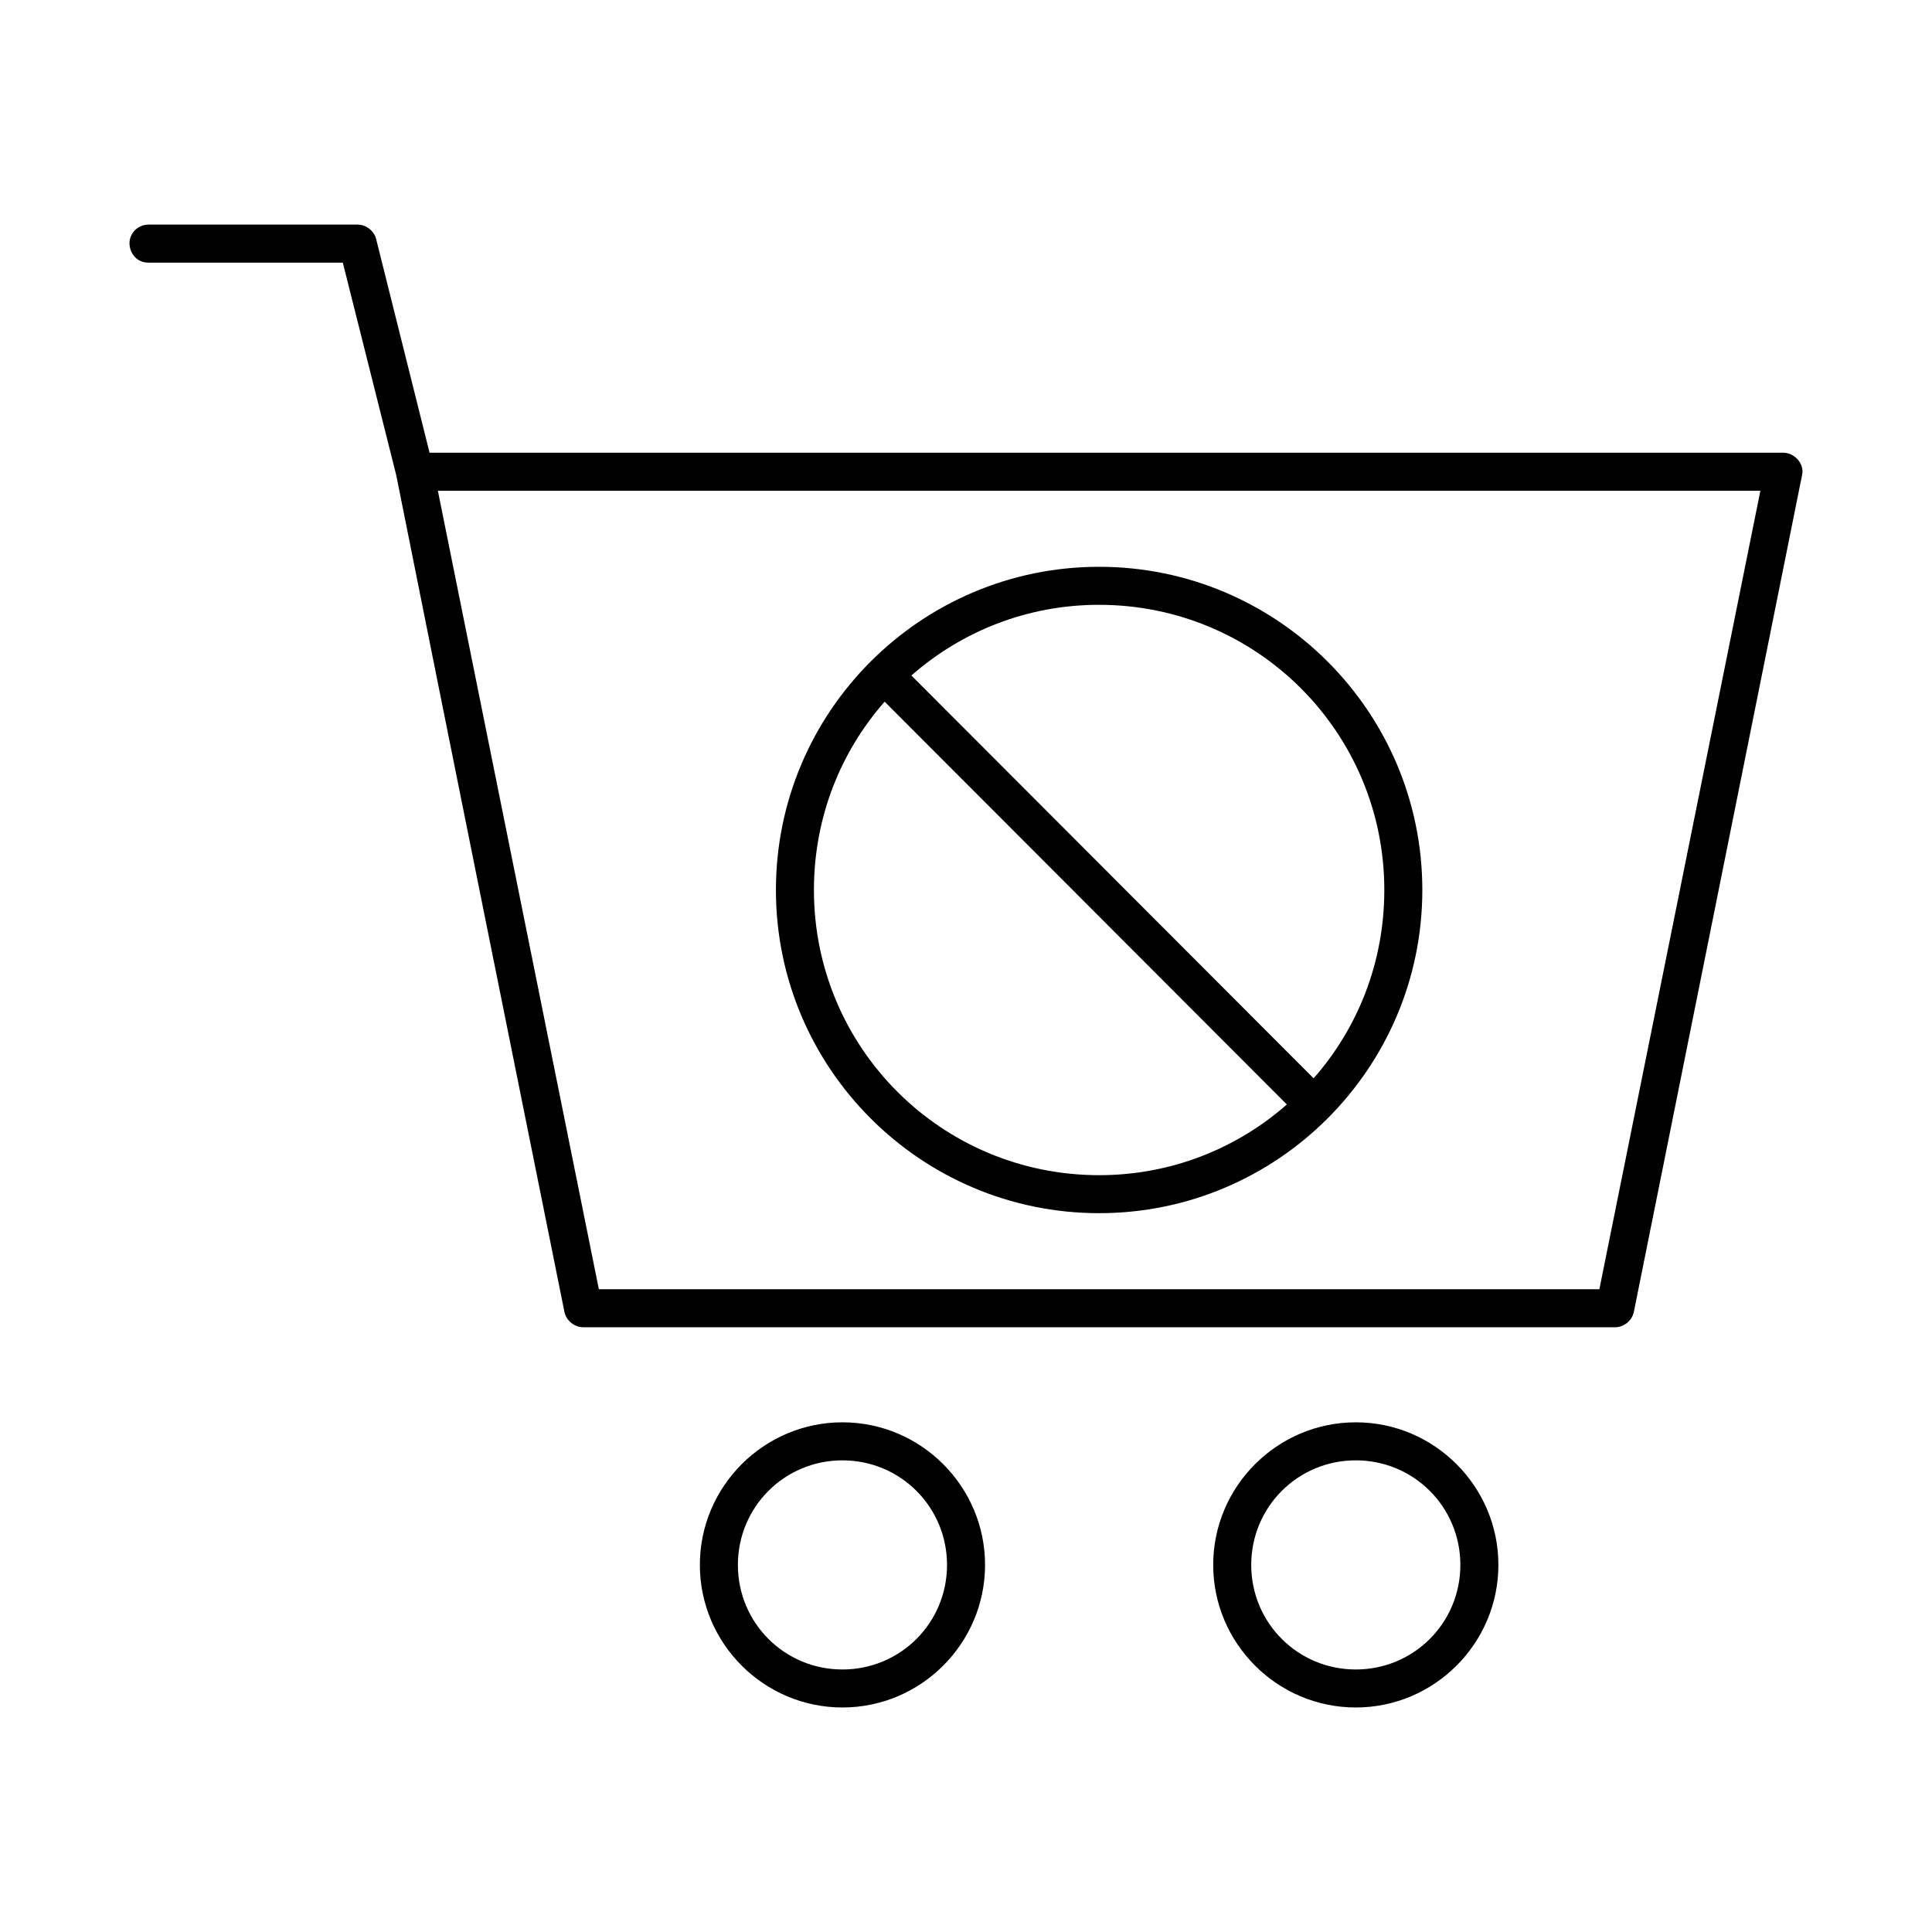
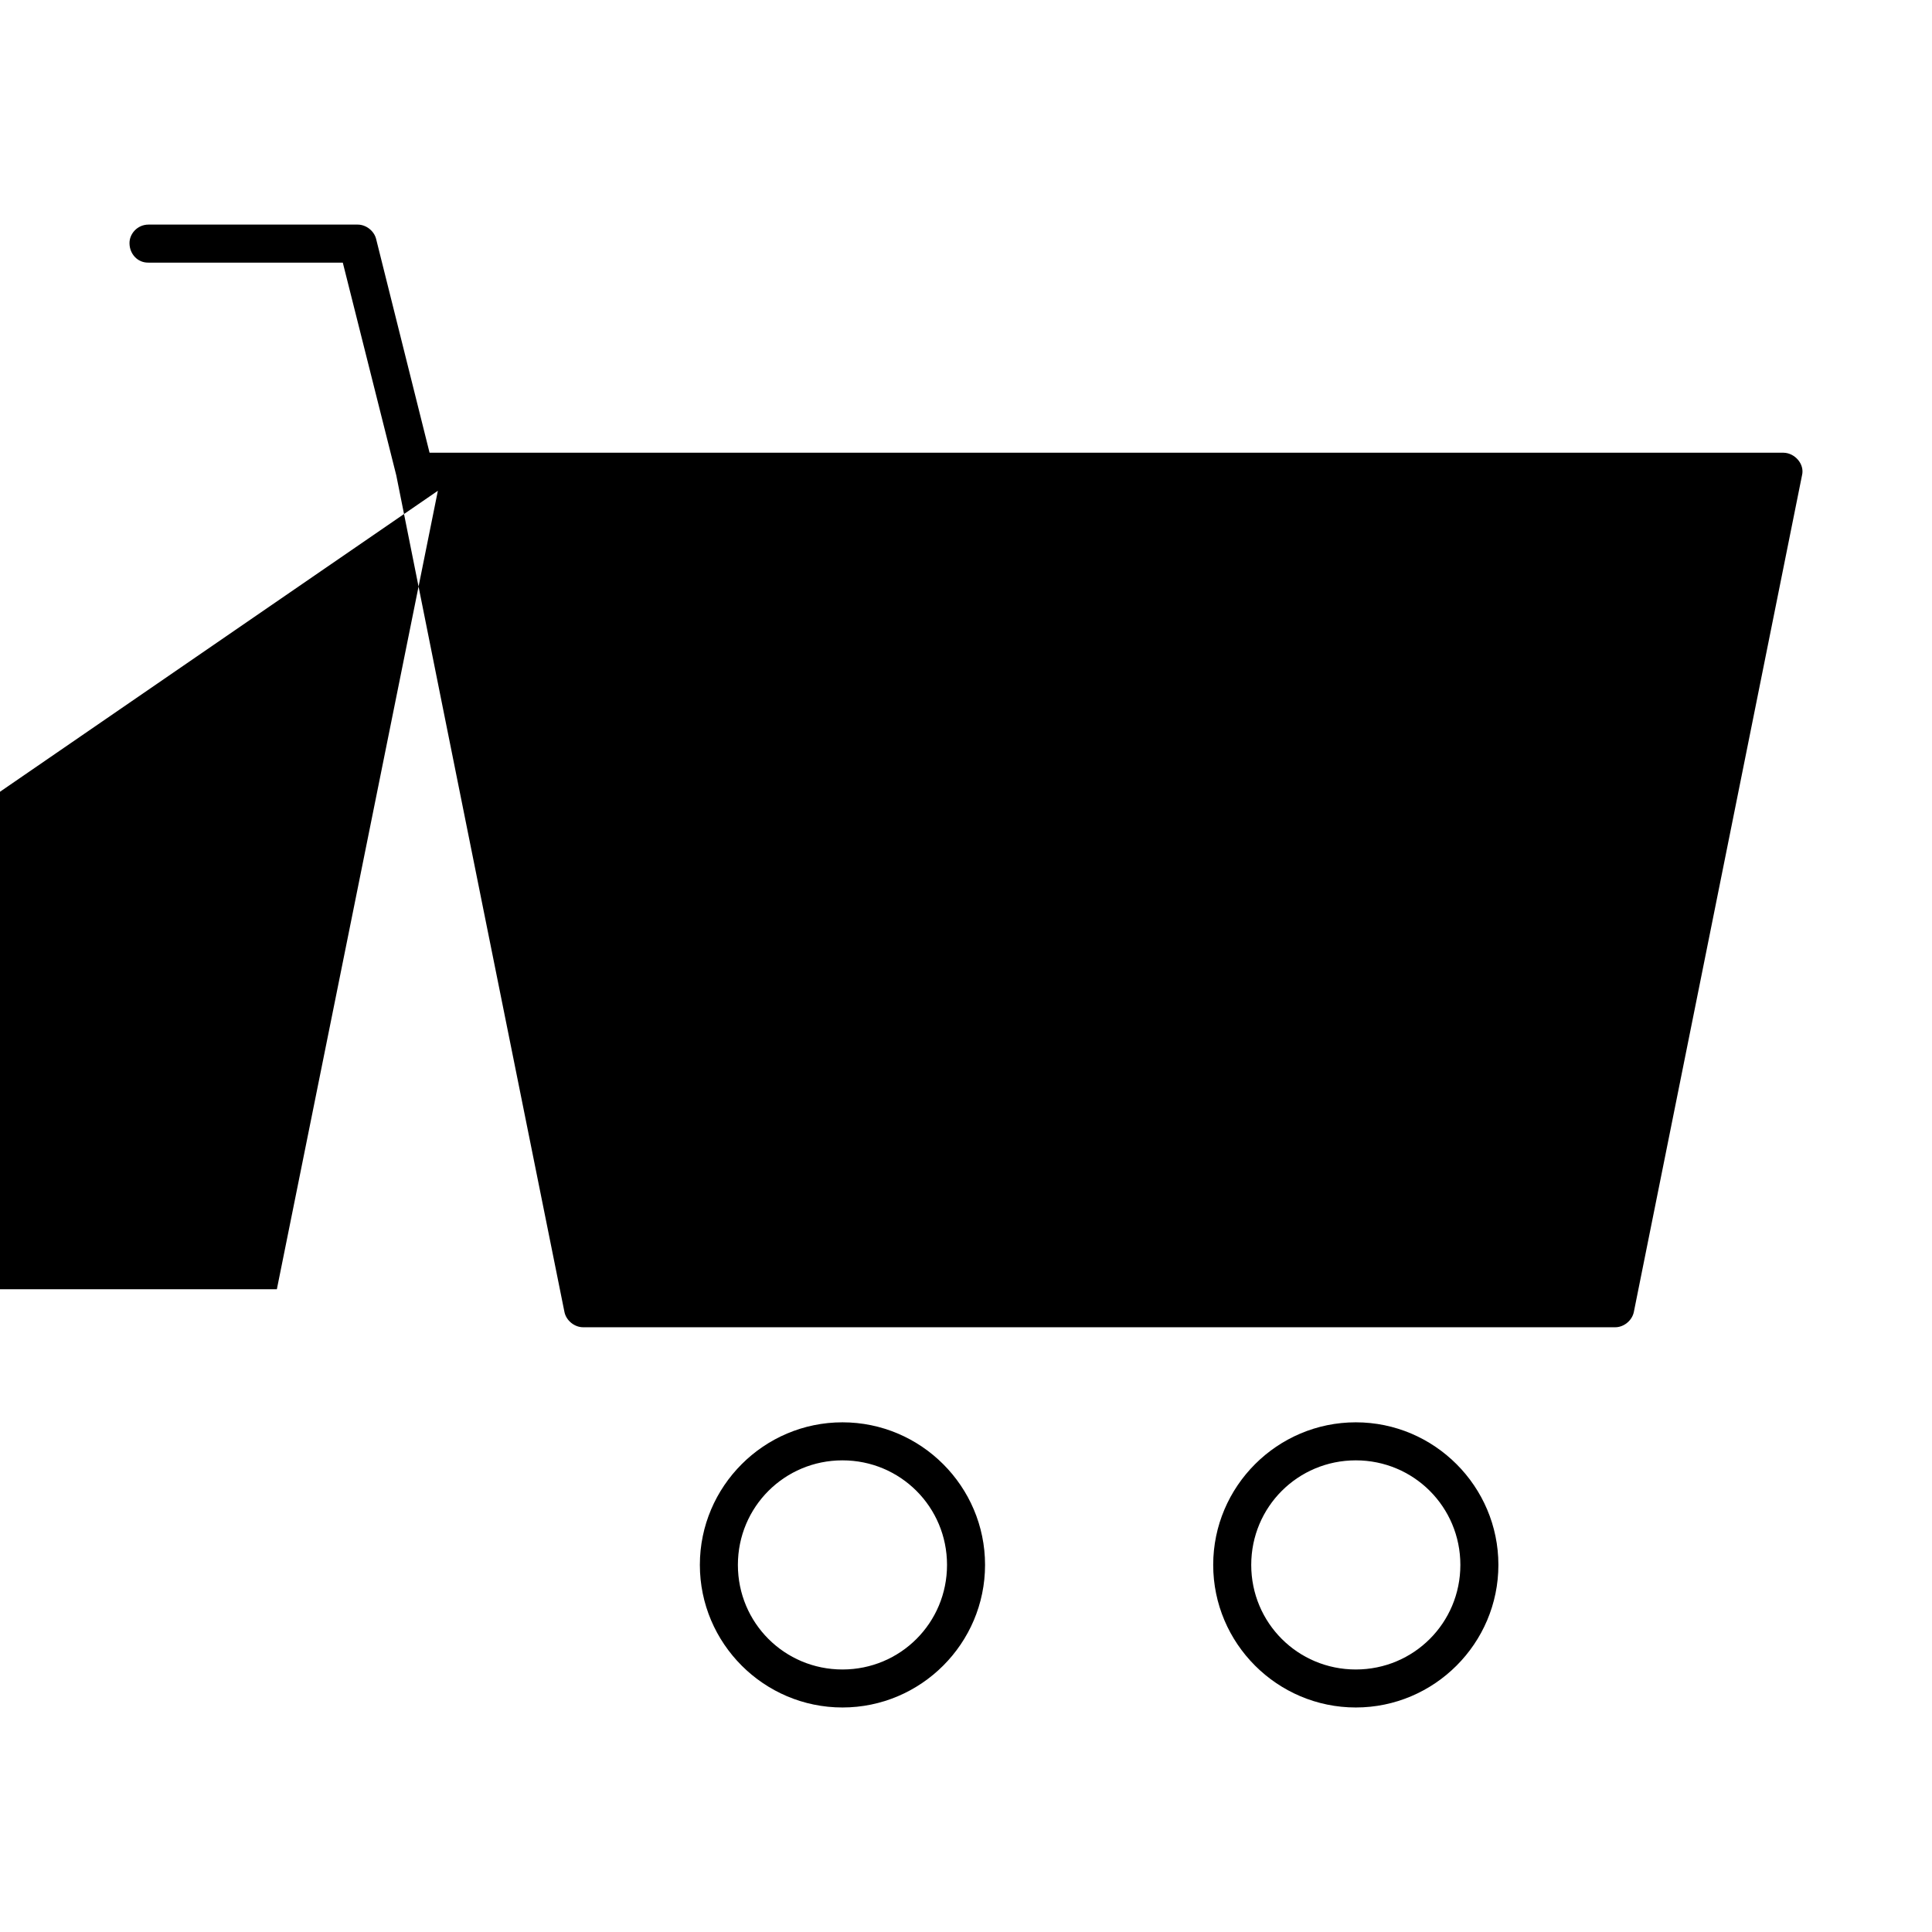
<svg xmlns="http://www.w3.org/2000/svg" fill="#000000" width="800px" height="800px" version="1.1" viewBox="144 144 512 512">
-   <path d="m183.36 203.52c-2.992 0-5.129 2.512-5.039 5.039 0.051 2.707 2.102 5.102 5.039 5.039h51.484l14.172 56.363c15.43 77.219 31.258 155.6 44.559 221.68 0.438 2.309 2.688 4.133 5.039 4.094h273.34c2.352 0.051 4.598-1.785 5.039-4.094l44.559-221.68c0.746-3-1.949-5.941-4.883-5.984h-358.83l-14.172-56.68c-0.555-2.144-2.668-3.781-4.883-3.777h-55.422zm76.68 70.535h350.48l-42.668 211.6h-265.15zm175.24 20.152c-47.246 0-85.652 38.406-85.652 85.648 0 47.242 38.406 85.648 85.652 85.648s85.652-38.406 85.652-85.648c0-47.242-38.406-85.648-85.652-85.648zm0 10.078c41.801 0 75.578 33.773 75.578 75.57 0 19.16-7.023 36.602-18.738 49.91l-106.59-106.75c13.297-11.668 30.637-18.734 49.754-18.734zm-56.84 25.664 106.59 106.75c-13.297 11.668-30.637 18.734-49.754 18.734-41.801 0-75.578-33.773-75.578-75.57 0-19.16 7.023-36.602 18.738-49.91zm-11.18 190.98c-20.809 0-37.789 16.977-37.789 37.785 0 20.809 16.977 37.785 37.789 37.785 20.809 0 37.789-16.977 37.789-37.785 0-20.809-16.977-37.785-37.789-37.785zm136.04 0c-20.809 0-37.789 16.977-37.789 37.785 0 20.809 16.977 37.785 37.789 37.785 20.809 0 37.789-16.977 37.789-37.785 0-20.809-16.977-37.785-37.789-37.785zm-136.04 10.078c15.363 0 27.711 12.348 27.711 27.711 0 15.363-12.348 27.711-27.711 27.711s-27.711-12.348-27.711-27.711c0-15.363 12.348-27.711 27.711-27.711zm136.04 0c15.363 0 27.711 12.348 27.711 27.711 0 15.363-12.348 27.711-27.711 27.711-15.363 0-27.711-12.348-27.711-27.711 0-15.363 12.348-27.711 27.711-27.711z" />
+   <path d="m183.36 203.52c-2.992 0-5.129 2.512-5.039 5.039 0.051 2.707 2.102 5.102 5.039 5.039h51.484l14.172 56.363c15.43 77.219 31.258 155.6 44.559 221.68 0.438 2.309 2.688 4.133 5.039 4.094h273.34c2.352 0.051 4.598-1.785 5.039-4.094l44.559-221.68c0.746-3-1.949-5.941-4.883-5.984h-358.83l-14.172-56.68c-0.555-2.144-2.668-3.781-4.883-3.777h-55.422zm76.68 70.535l-42.668 211.6h-265.15zm175.24 20.152c-47.246 0-85.652 38.406-85.652 85.648 0 47.242 38.406 85.648 85.652 85.648s85.652-38.406 85.652-85.648c0-47.242-38.406-85.648-85.652-85.648zm0 10.078c41.801 0 75.578 33.773 75.578 75.57 0 19.16-7.023 36.602-18.738 49.91l-106.59-106.75c13.297-11.668 30.637-18.734 49.754-18.734zm-56.84 25.664 106.59 106.75c-13.297 11.668-30.637 18.734-49.754 18.734-41.801 0-75.578-33.773-75.578-75.57 0-19.16 7.023-36.602 18.738-49.91zm-11.18 190.98c-20.809 0-37.789 16.977-37.789 37.785 0 20.809 16.977 37.785 37.789 37.785 20.809 0 37.789-16.977 37.789-37.785 0-20.809-16.977-37.785-37.789-37.785zm136.04 0c-20.809 0-37.789 16.977-37.789 37.785 0 20.809 16.977 37.785 37.789 37.785 20.809 0 37.789-16.977 37.789-37.785 0-20.809-16.977-37.785-37.789-37.785zm-136.04 10.078c15.363 0 27.711 12.348 27.711 27.711 0 15.363-12.348 27.711-27.711 27.711s-27.711-12.348-27.711-27.711c0-15.363 12.348-27.711 27.711-27.711zm136.04 0c15.363 0 27.711 12.348 27.711 27.711 0 15.363-12.348 27.711-27.711 27.711-15.363 0-27.711-12.348-27.711-27.711 0-15.363 12.348-27.711 27.711-27.711z" />
</svg>